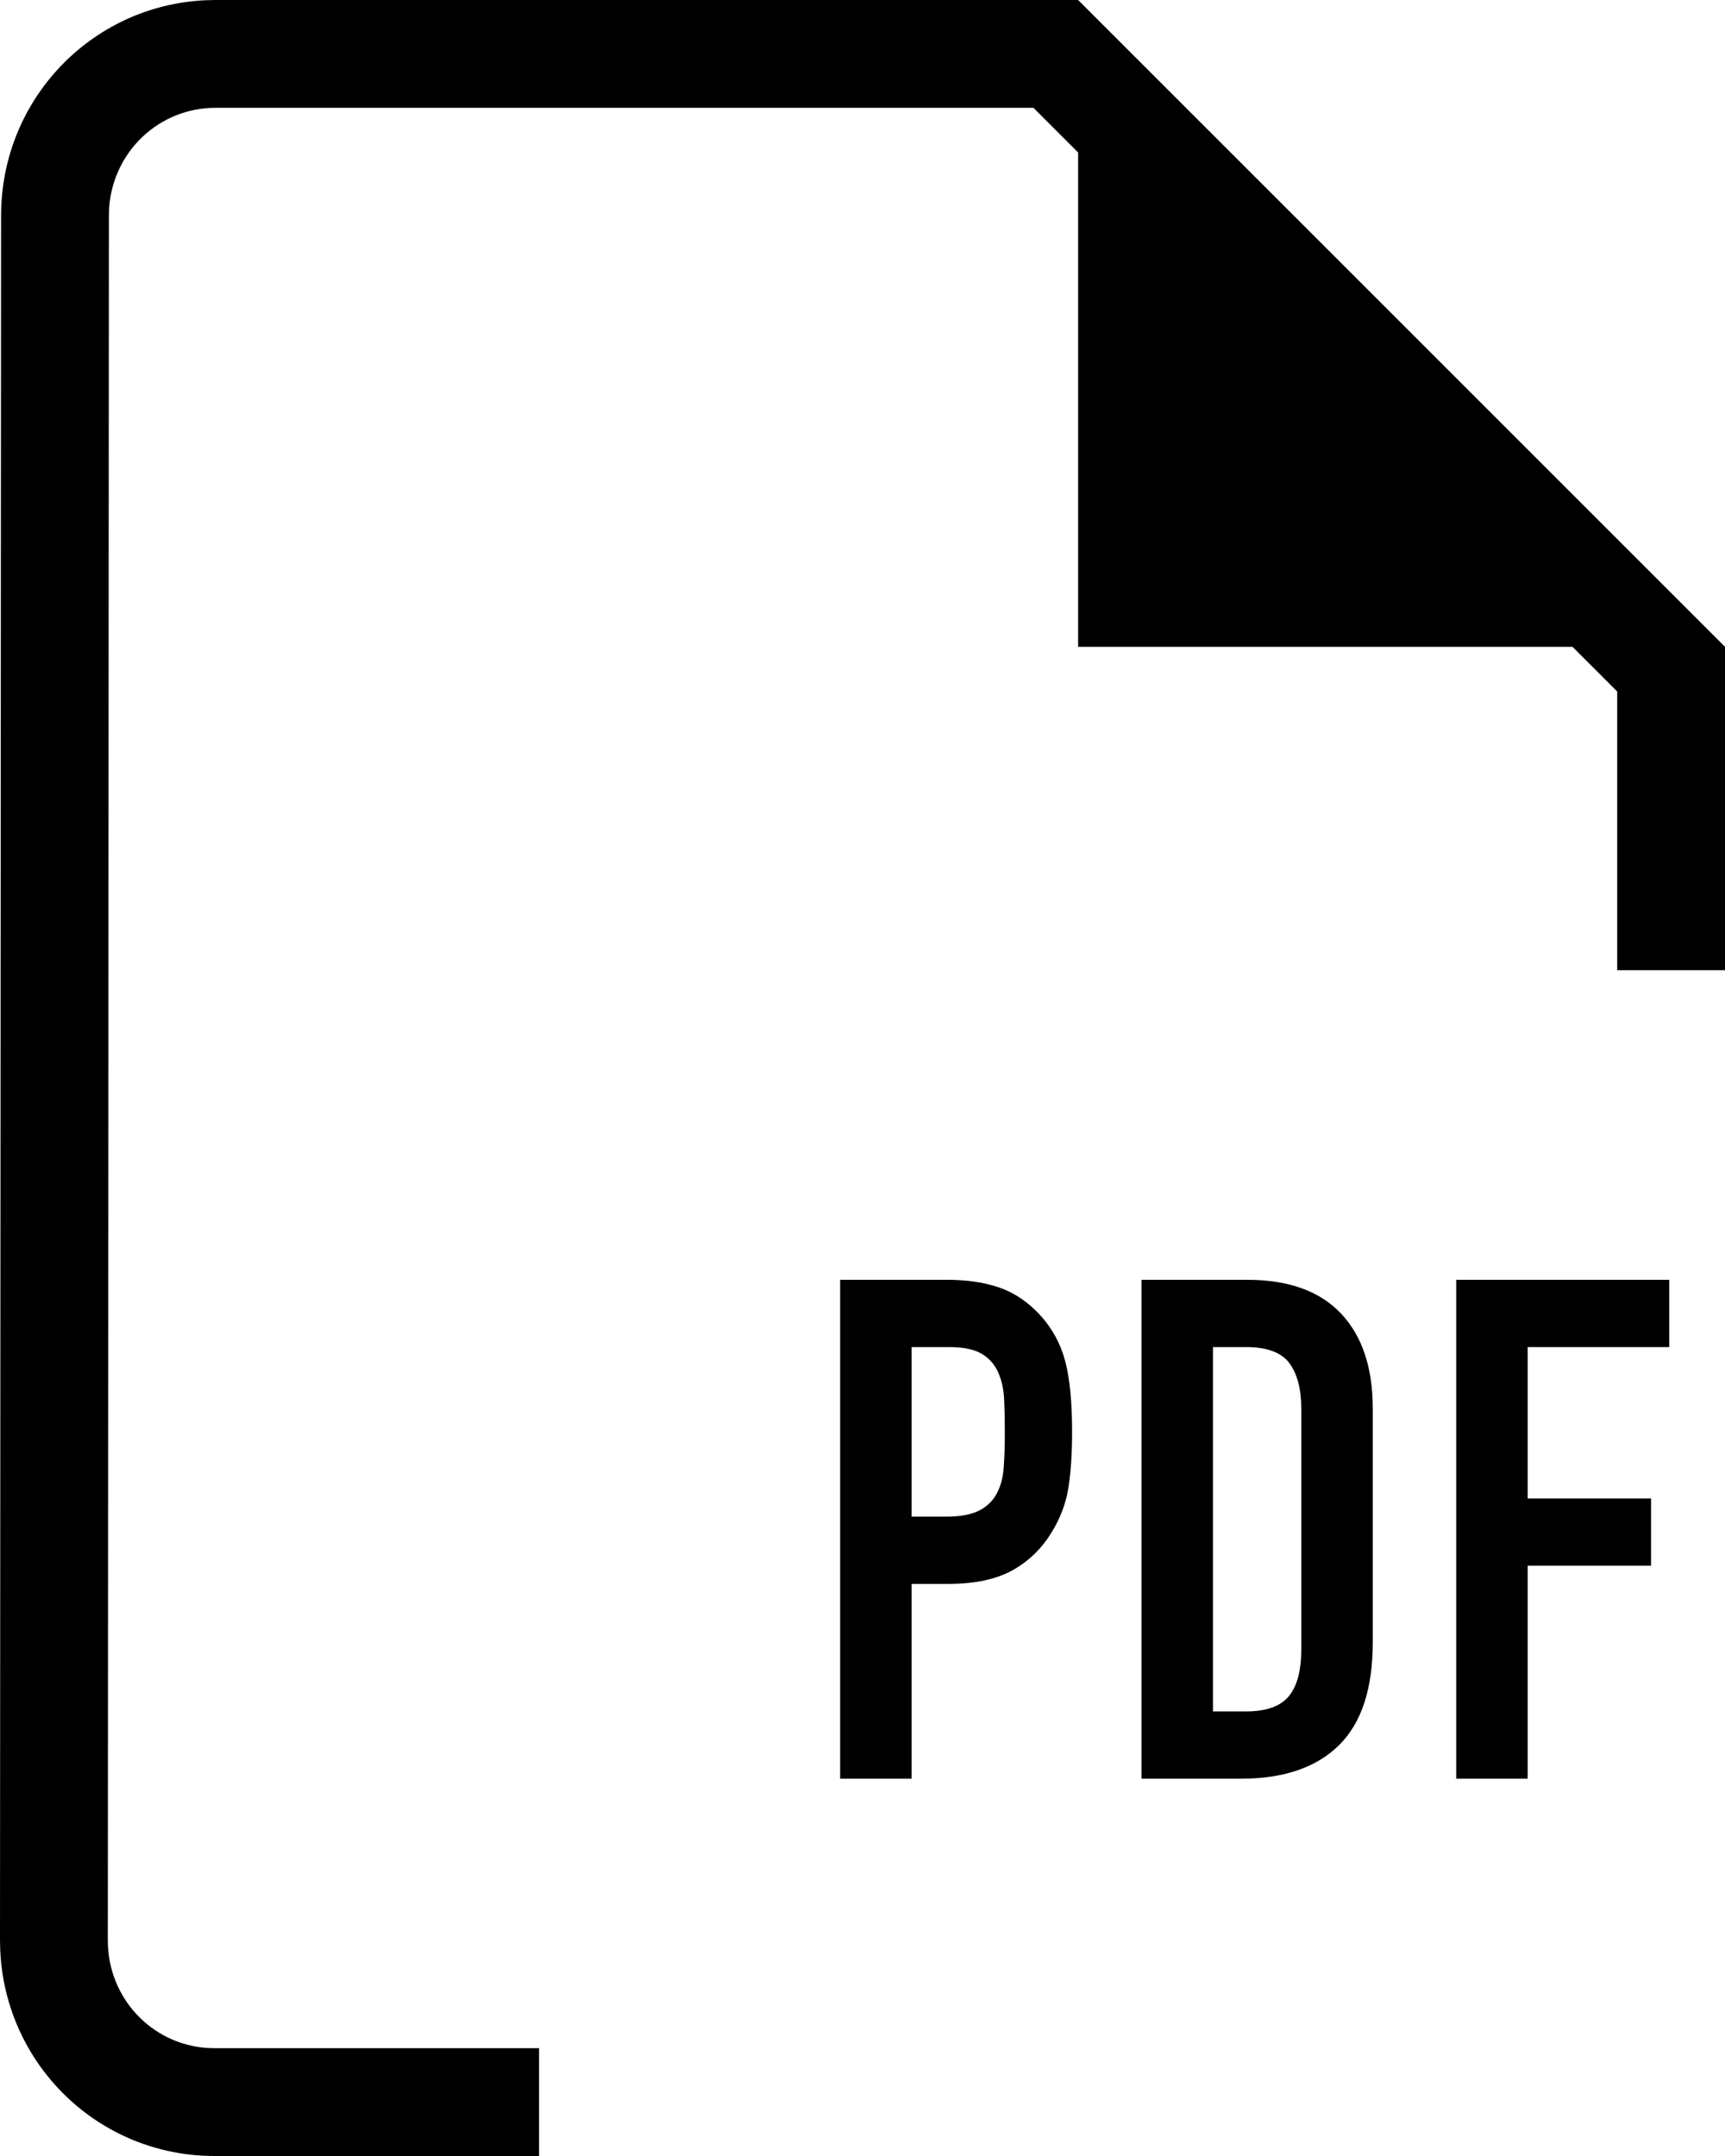
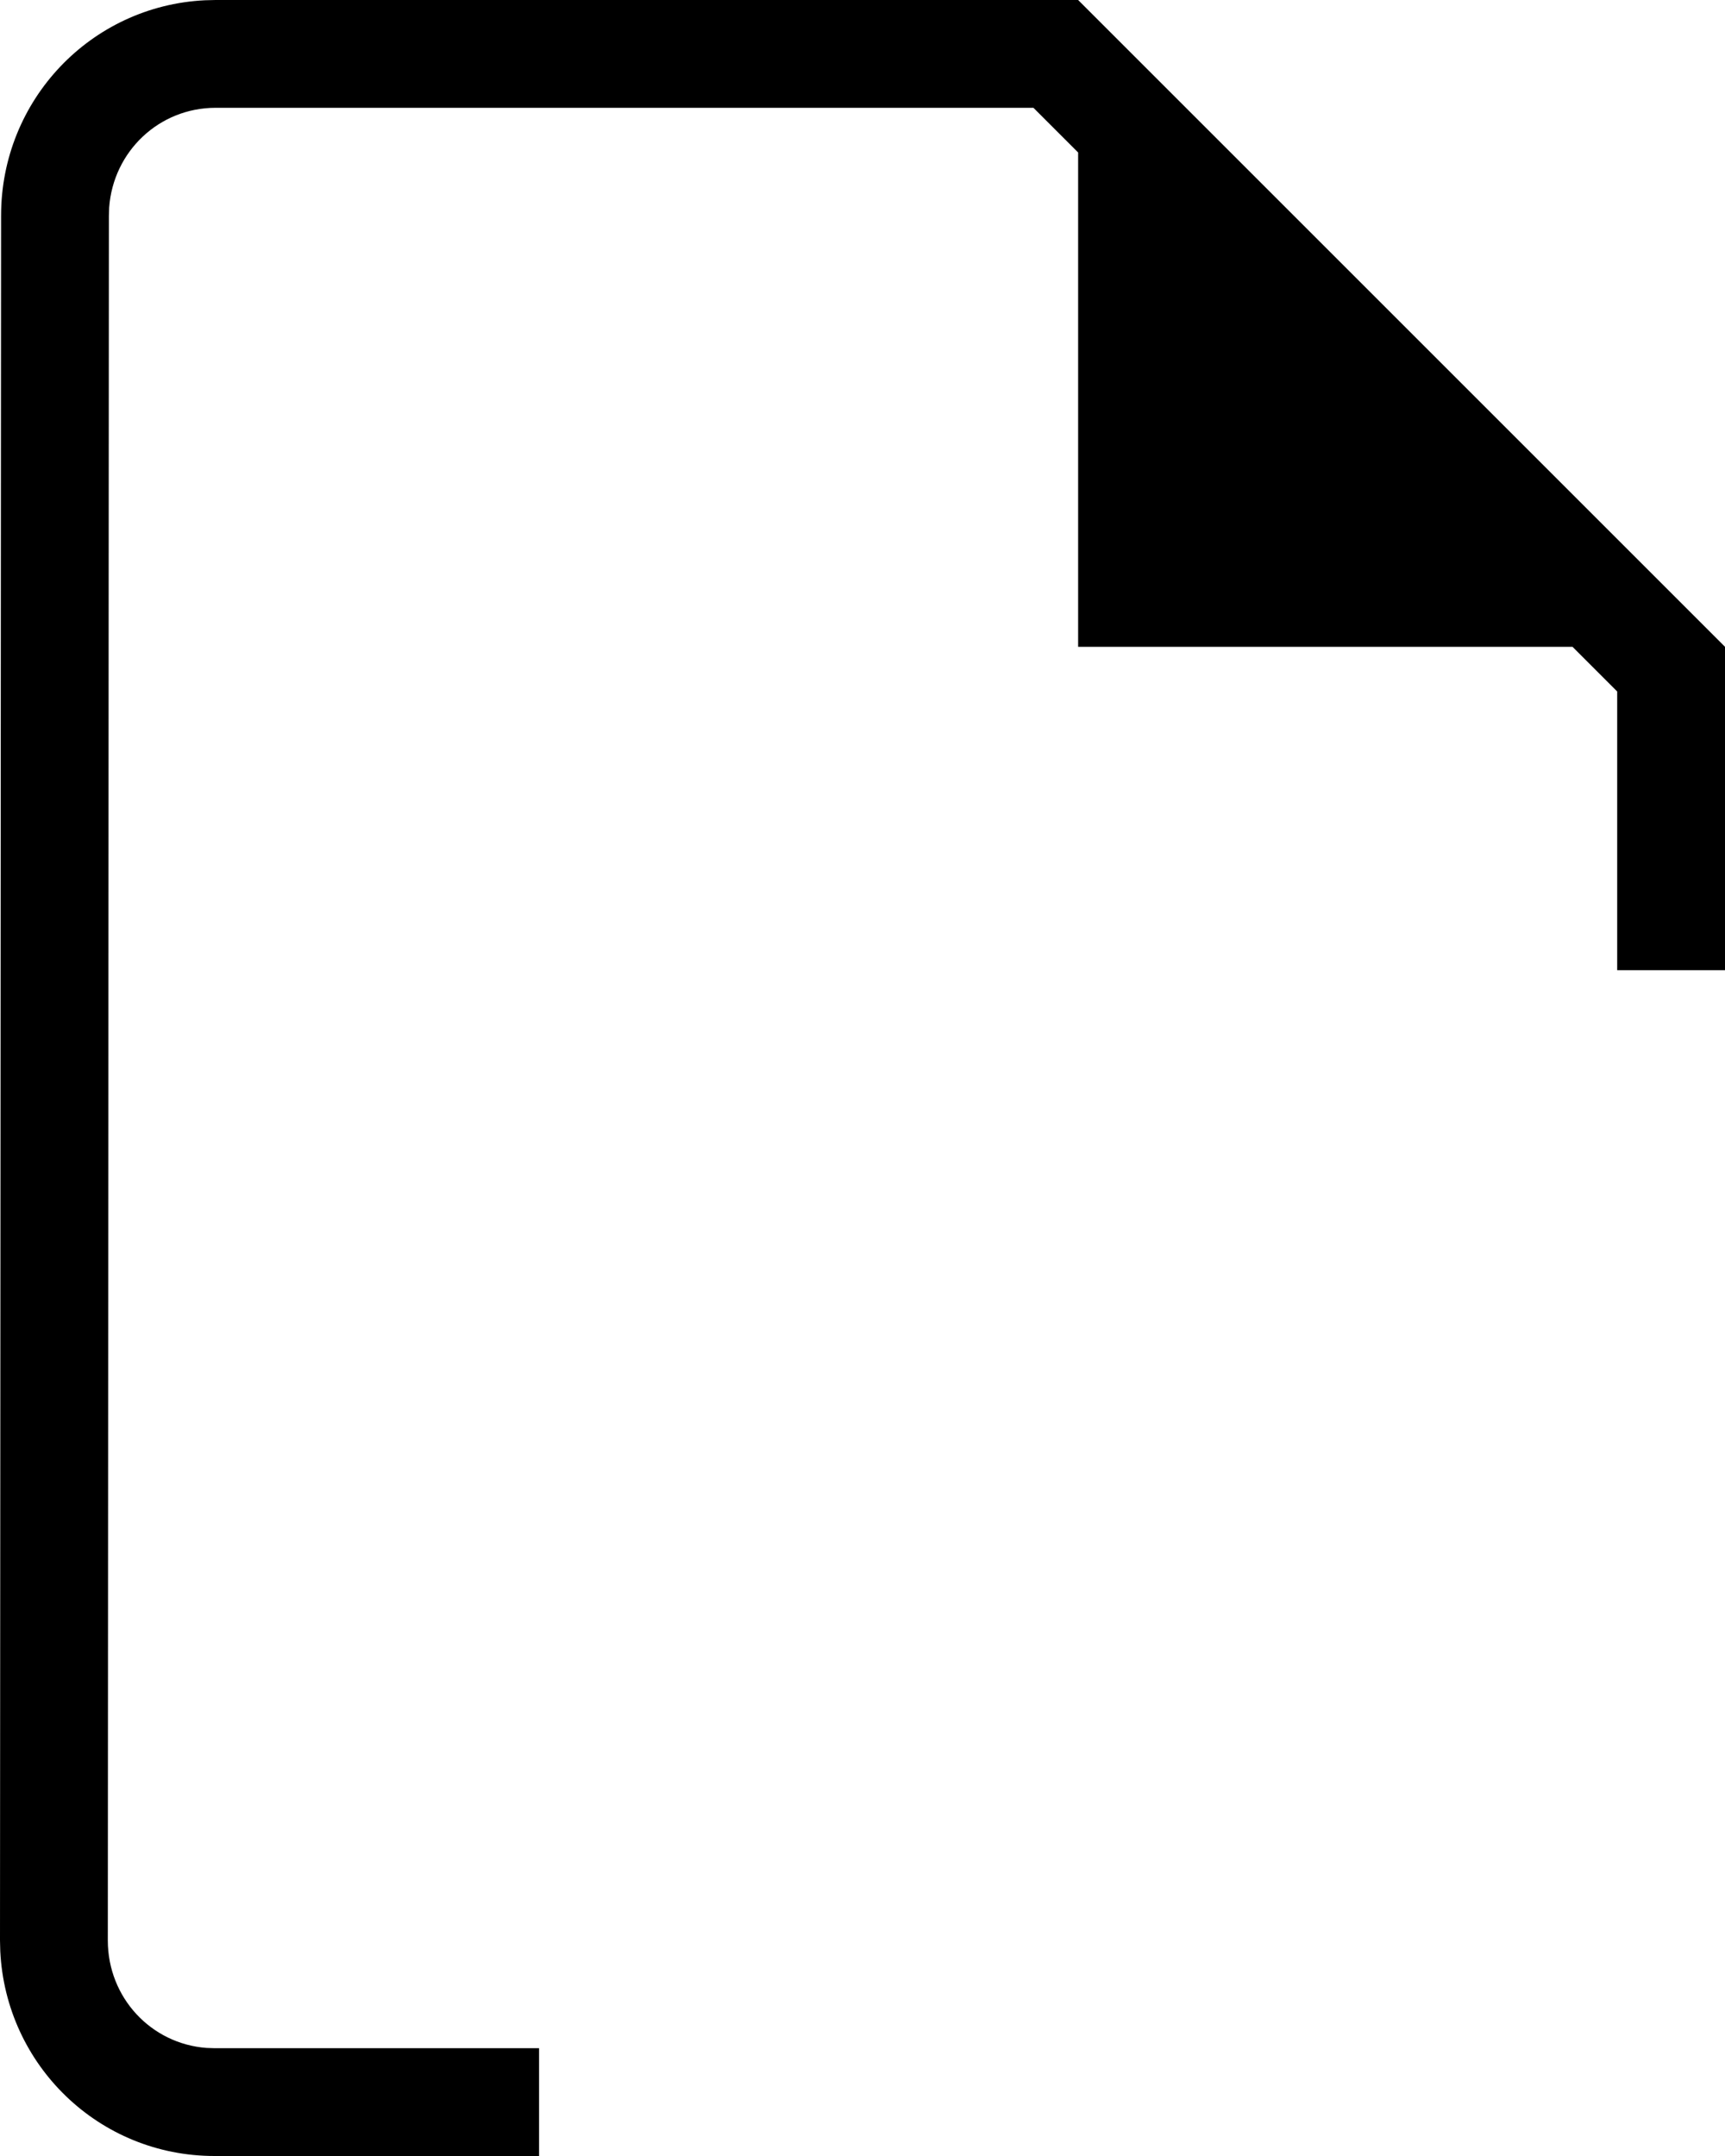
<svg xmlns="http://www.w3.org/2000/svg" width="32px" height="40px" viewBox="0 0 32 40" version="1.1">
  <title>icon_pdf</title>
  <desc>Created with Sketch.</desc>
  <g id="Icons" stroke="none" stroke-width="1" fill="none" fill-rule="evenodd">
    <g id="icon_pdf" fill="#000000" fill-rule="nonzero">
      <g id="ic_insert_drive_file_48px">
        <path d="M20,0 L32,12 L32,18 L30,18 L30,12.829 L29.171,12 L20,12 L20,2.829 L19.171,2 L4,2 C2.951,2 2.101,2.809 2.025,3.851 L2.02,4.001 L2,36 C2,37.062 2.803,37.919 3.832,37.995 L3.98,38 L10,38 L10,40 L3.98,40 C1.837,40 0.108,38.317 0.005,36.2 L0,36 L0.02,4 C0.02,1.857 1.684,0.109 3.8,0.005 L4,0 L20,0 Z" id="Combined-Shape" />
      </g>
-       <path d="M16.911,33 L16.911,29.386 L17.587,29.386 C18.081,29.386 18.48,29.302 18.783,29.133 C19.086,28.963 19.329,28.727 19.511,28.424 C19.667,28.173 19.769,27.904 19.817,27.618 C19.864,27.332 19.888,26.981 19.888,26.565 C19.888,26.01 19.845,25.57 19.758,25.245 C19.671,24.921 19.515,24.637 19.29,24.394 C19.065,24.151 18.813,23.982 18.536,23.887 C18.259,23.792 17.938,23.744 17.574,23.744 L17.574,23.744 L15.585,23.744 L15.585,33 L16.911,33 Z M17.548,28.138 L16.911,28.138 L16.911,24.992 L17.6,24.992 C17.86,24.992 18.059,25.031 18.198,25.109 C18.337,25.187 18.441,25.3 18.51,25.447 C18.579,25.594 18.618,25.765 18.627,25.96 C18.636,26.155 18.64,26.361 18.64,26.578 C18.64,26.812 18.634,27.024 18.62,27.215 C18.608,27.406 18.566,27.566 18.497,27.696 C18.428,27.835 18.319,27.943 18.172,28.021 C18.025,28.099 17.817,28.138 17.548,28.138 L17.548,28.138 Z M23.022,33 C23.811,33 24.415,32.794 24.835,32.383 C25.256,31.971 25.466,31.332 25.466,30.465 L25.466,30.465 L25.466,26.136 C25.466,25.373 25.269,24.784 24.875,24.368 C24.48,23.952 23.902,23.744 23.139,23.744 L23.139,23.744 L21.176,23.744 L21.176,33 L23.022,33 Z M23.113,31.752 L22.502,31.752 L22.502,24.992 L23.113,24.992 C23.503,24.992 23.772,25.092 23.919,25.291 C24.066,25.49 24.14,25.772 24.14,26.136 L24.14,26.136 L24.14,30.595 C24.14,30.994 24.062,31.286 23.906,31.473 C23.75,31.659 23.486,31.752 23.113,31.752 L23.113,31.752 Z M28.34,33 L28.34,29.048 L30.628,29.048 L30.628,27.8 L28.34,27.8 L28.34,24.992 L30.966,24.992 L30.966,23.744 L27.014,23.744 L27.014,33 L28.34,33 Z" id="PDF" />
    </g>
  </g>
</svg>